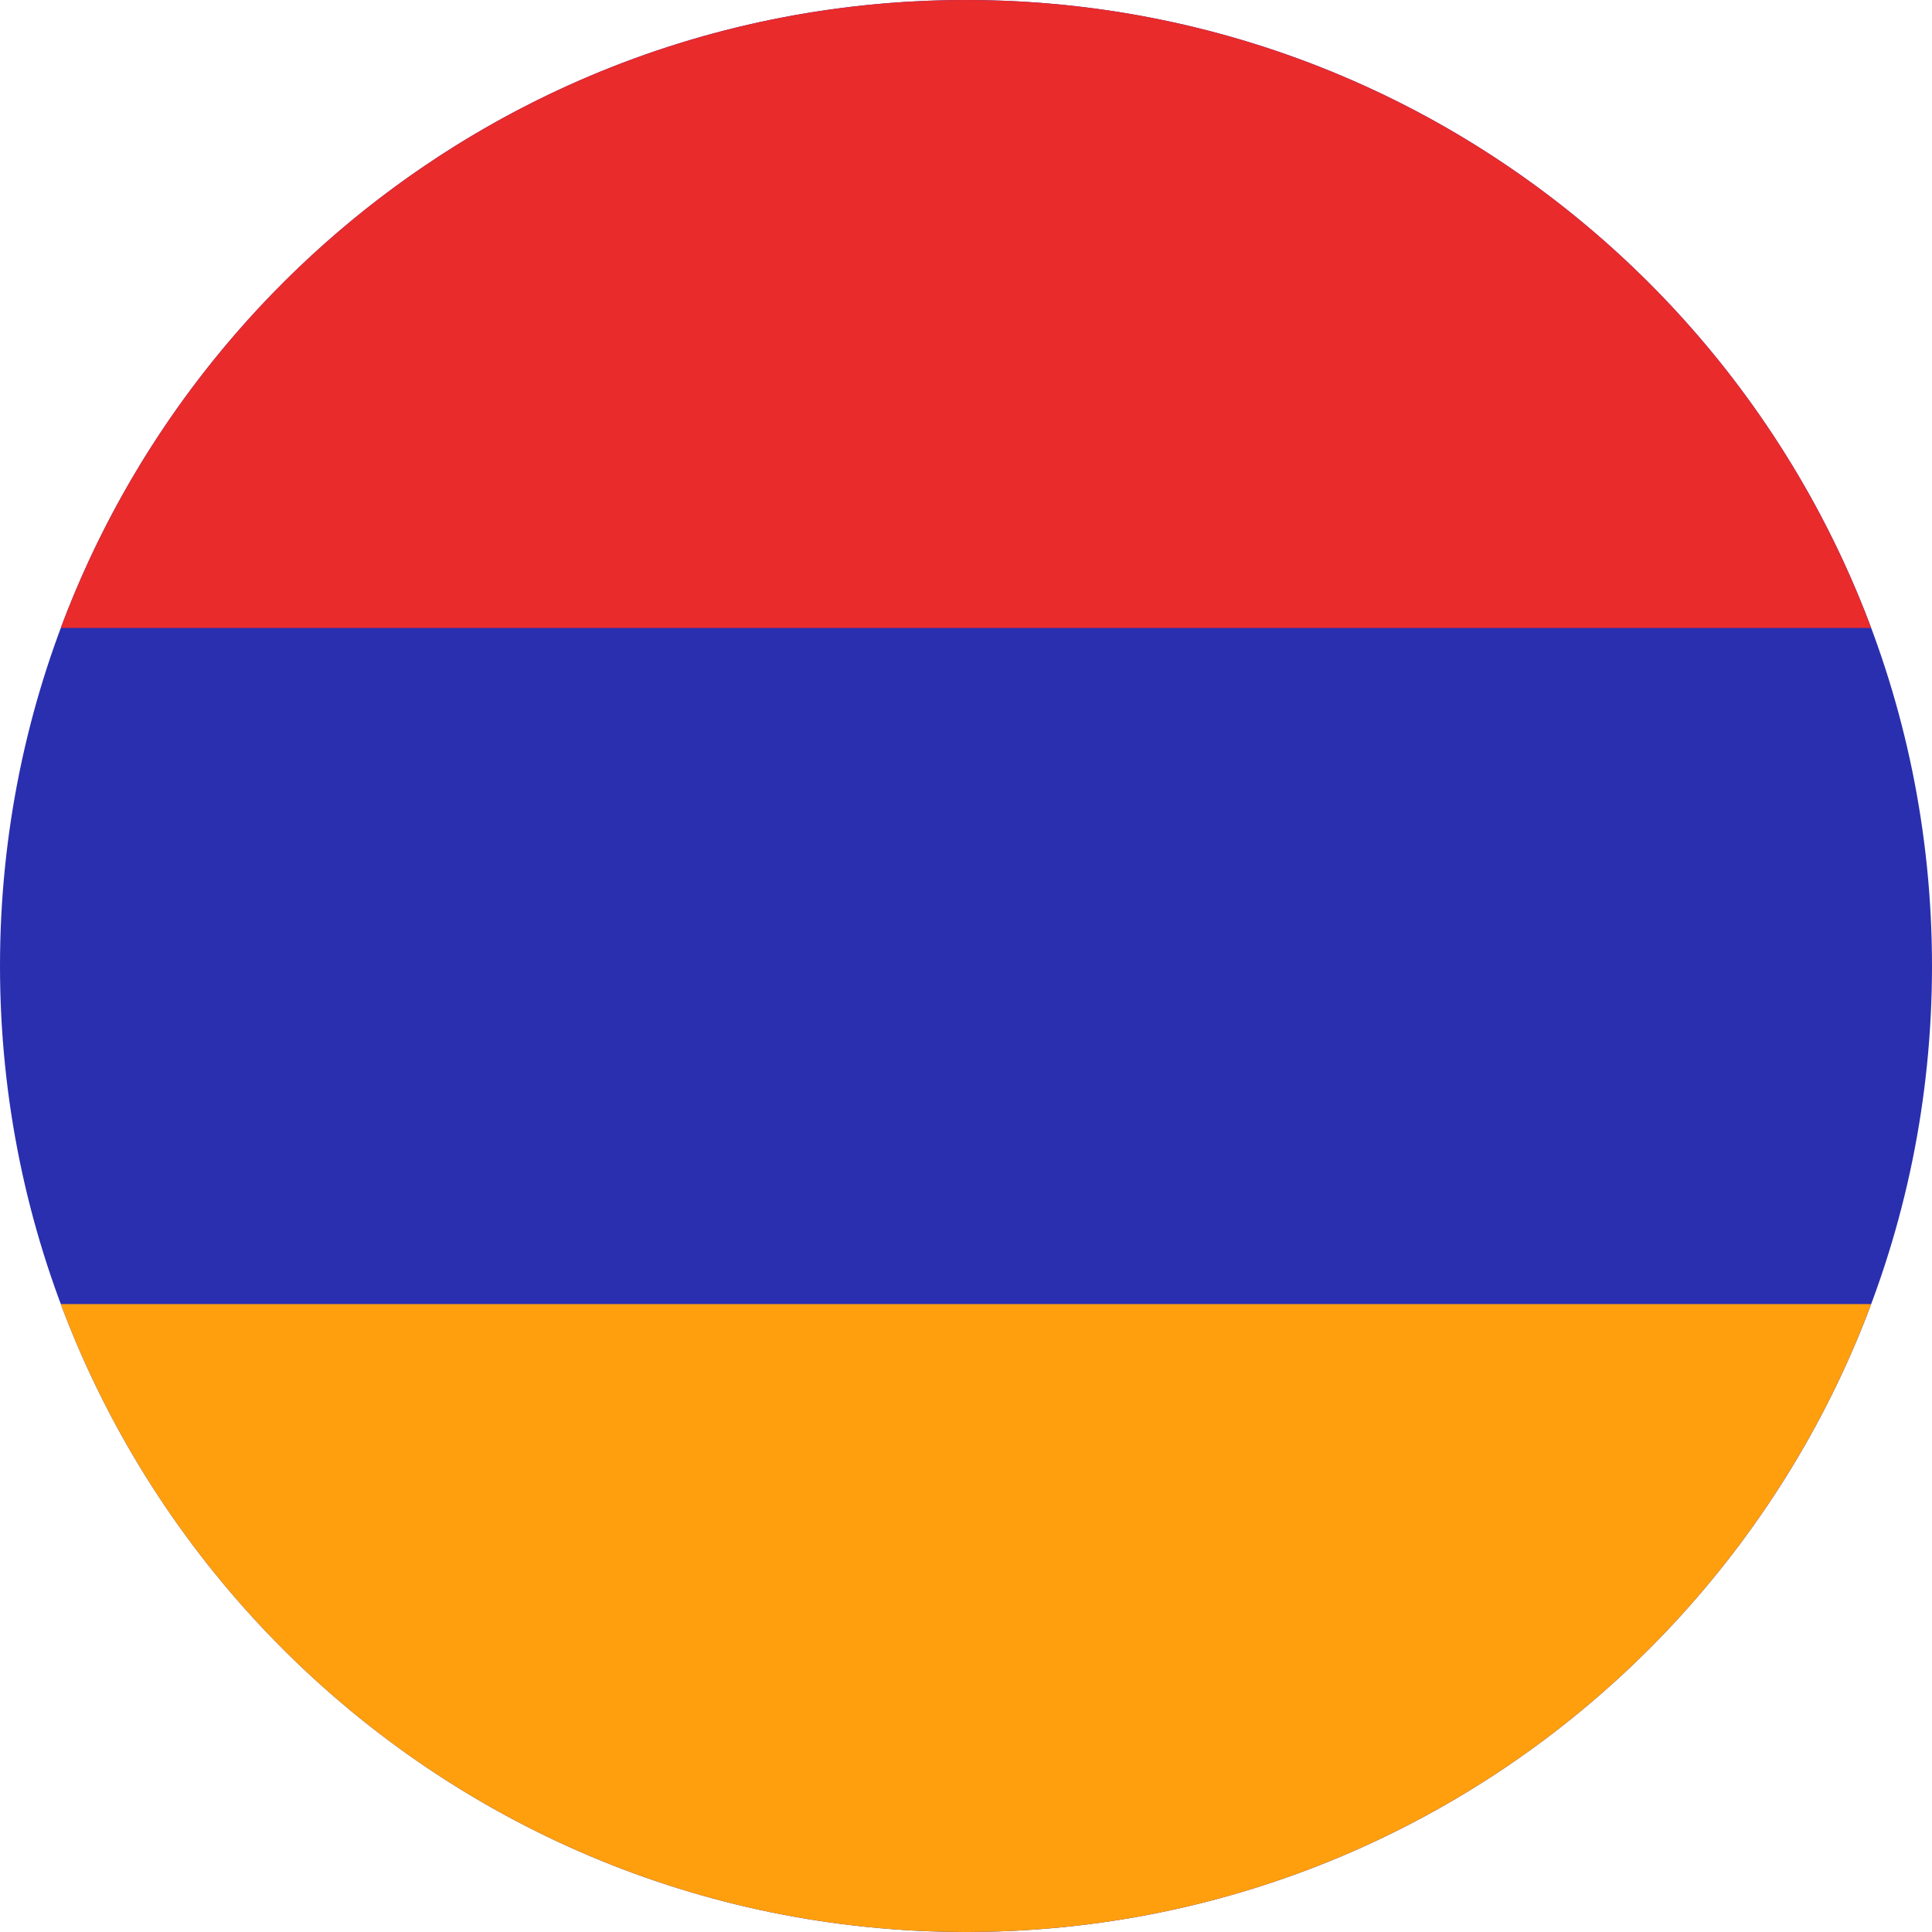
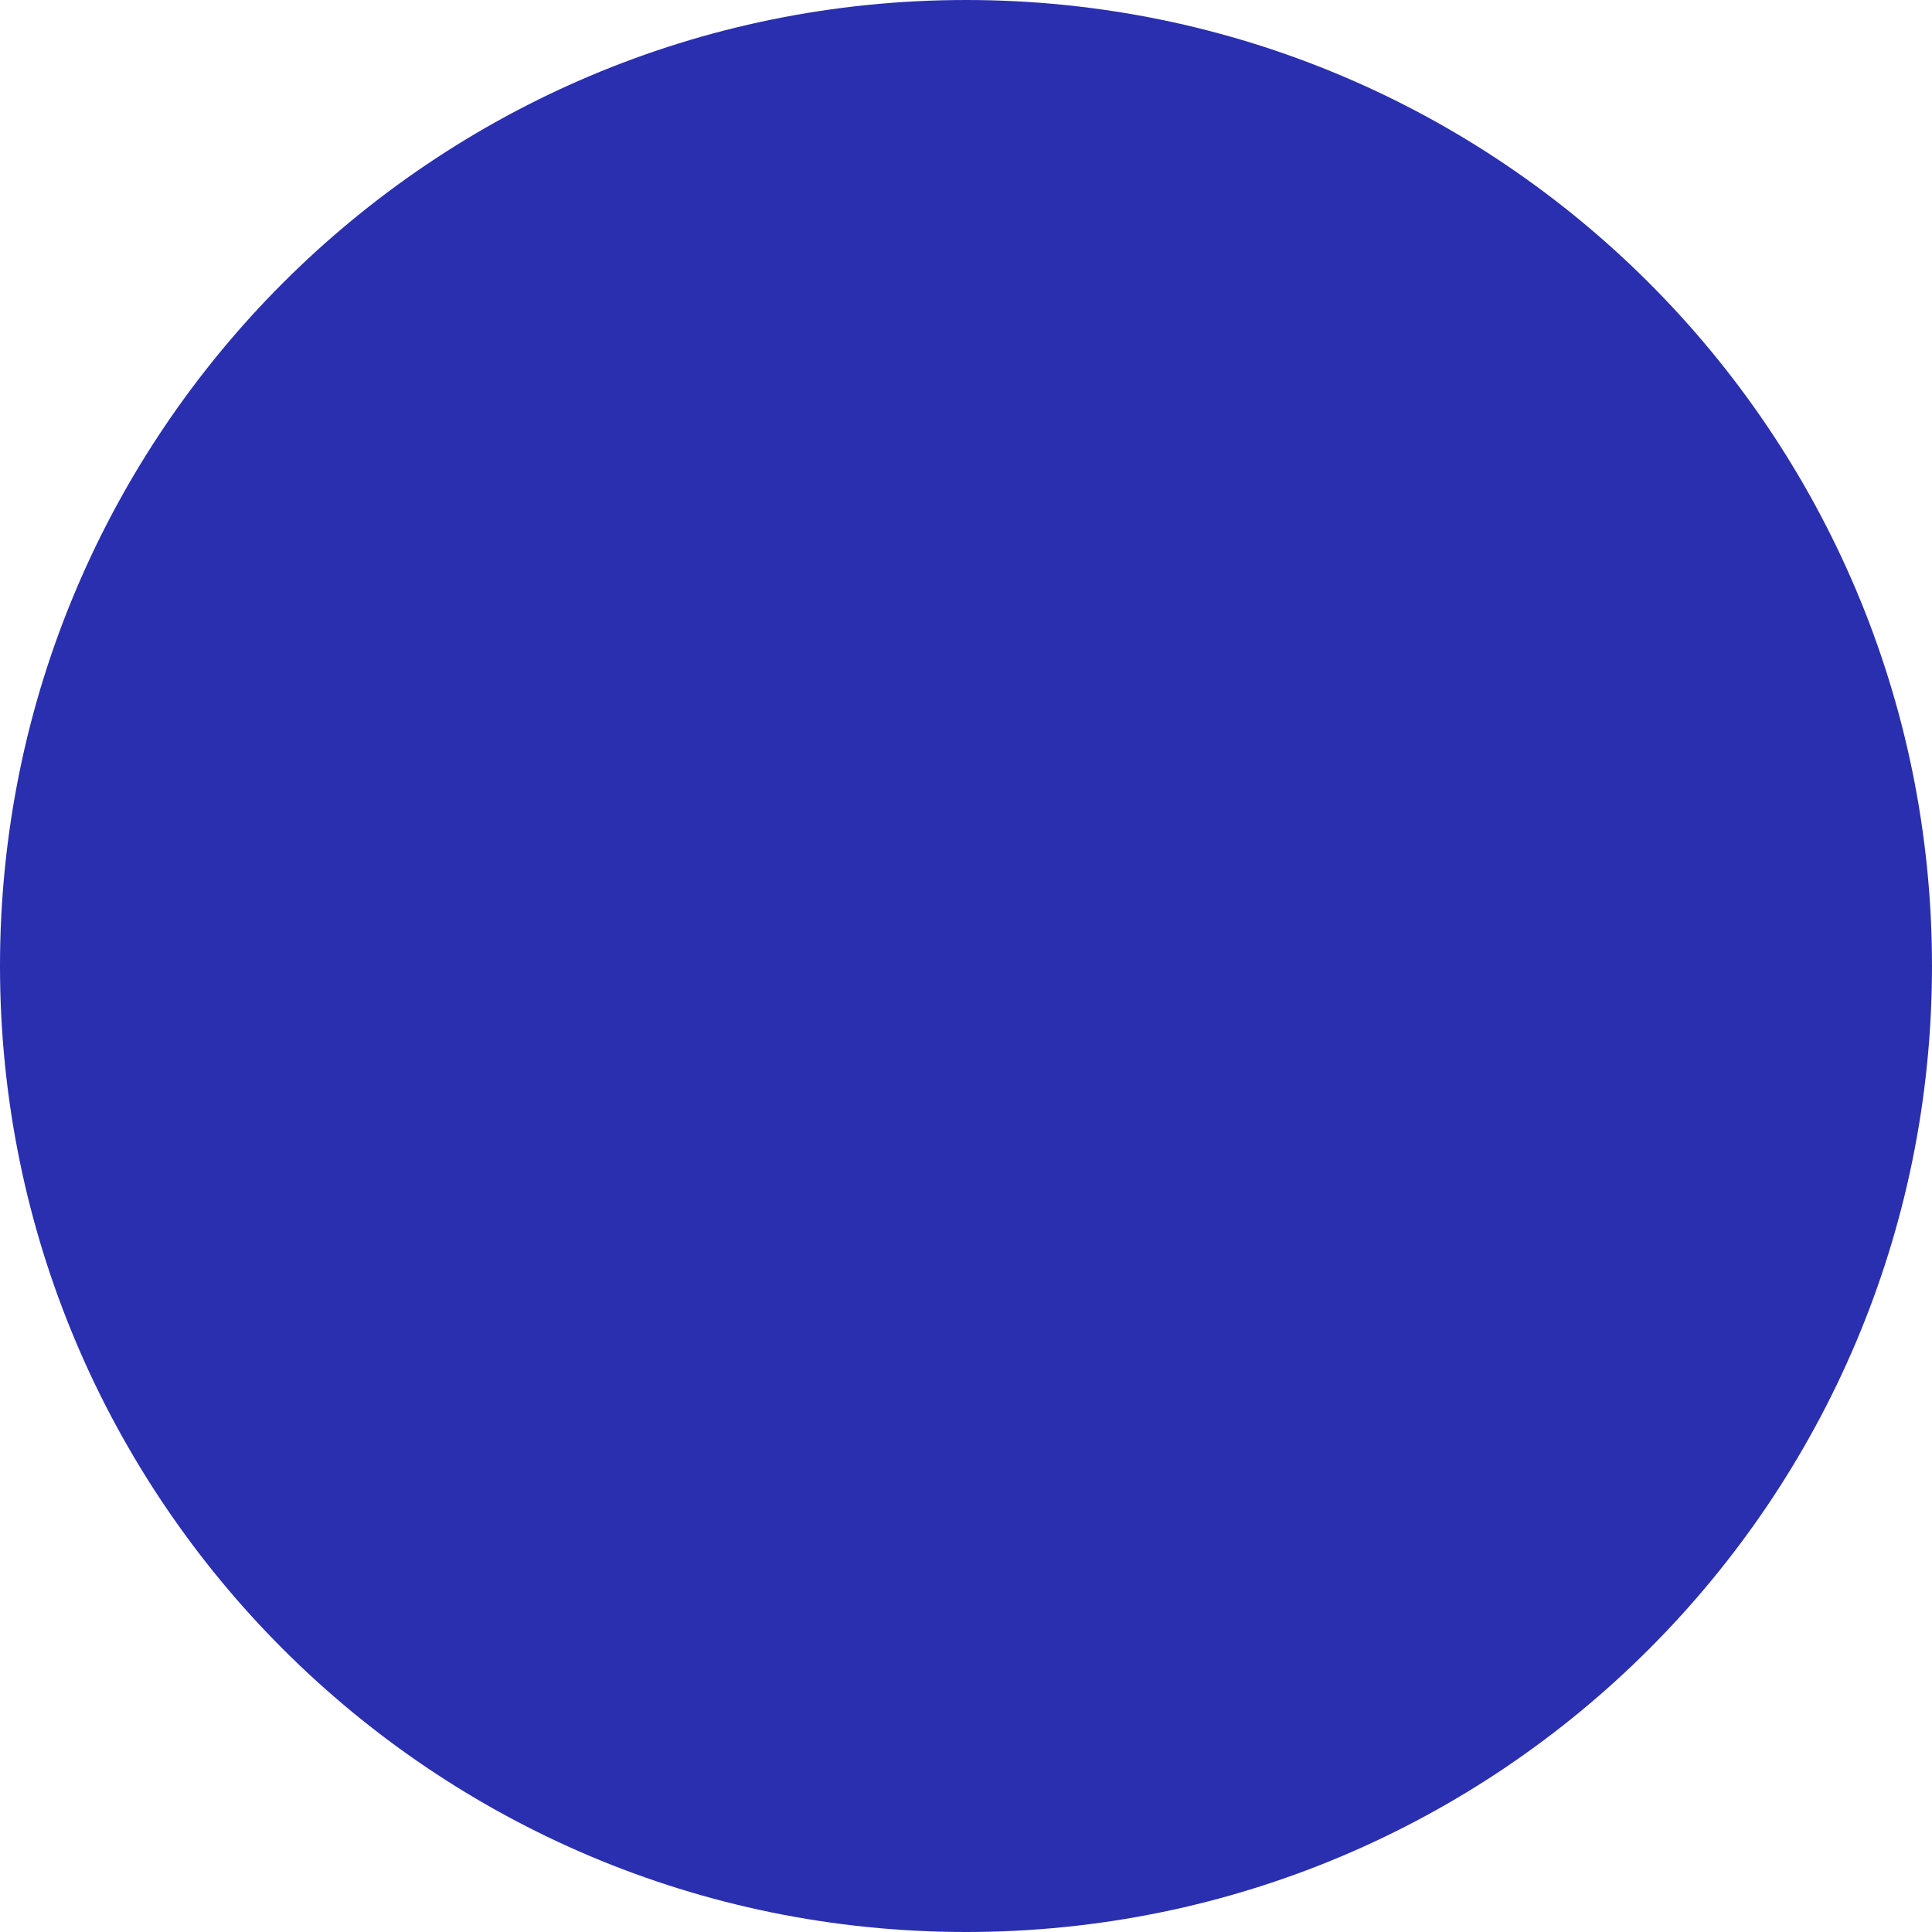
<svg xmlns="http://www.w3.org/2000/svg" fill="none" height="448.0" preserveAspectRatio="xMidYMid meet" style="fill: none;" version="1.0" viewBox="32.0 32.0 448.0 448.0" width="448.0" zoomAndPan="magnify">
  <g id="change1_1">
    <path clip-rule="evenodd" d="M256 32C379.712 32 480 132.288 480 256C480 379.712 379.712 480 256 480C132.288 480 32 379.712 32 256C32 132.288 132.288 32 256 32Z" fill="#2A2FAF" fill-rule="evenodd" />
  </g>
  <g id="change2_1">
-     <path clip-rule="evenodd" d="M465.887 177.6H46.094C77.873 92.555 159.86 32 255.991 32C352.121 32 434.108 92.555 465.887 177.6Z" fill="#E92B2B" fill-rule="evenodd" />
-   </g>
+     </g>
  <g id="change3_1">
-     <path clip-rule="evenodd" d="M255.147 479.998C159.381 479.645 77.78 419.196 46.094 334.398H465.888C434.202 419.196 352.602 479.645 256.835 479.998H255.147Z" fill="#FF9F0E" fill-rule="evenodd" />
-   </g>
+     </g>
</svg>